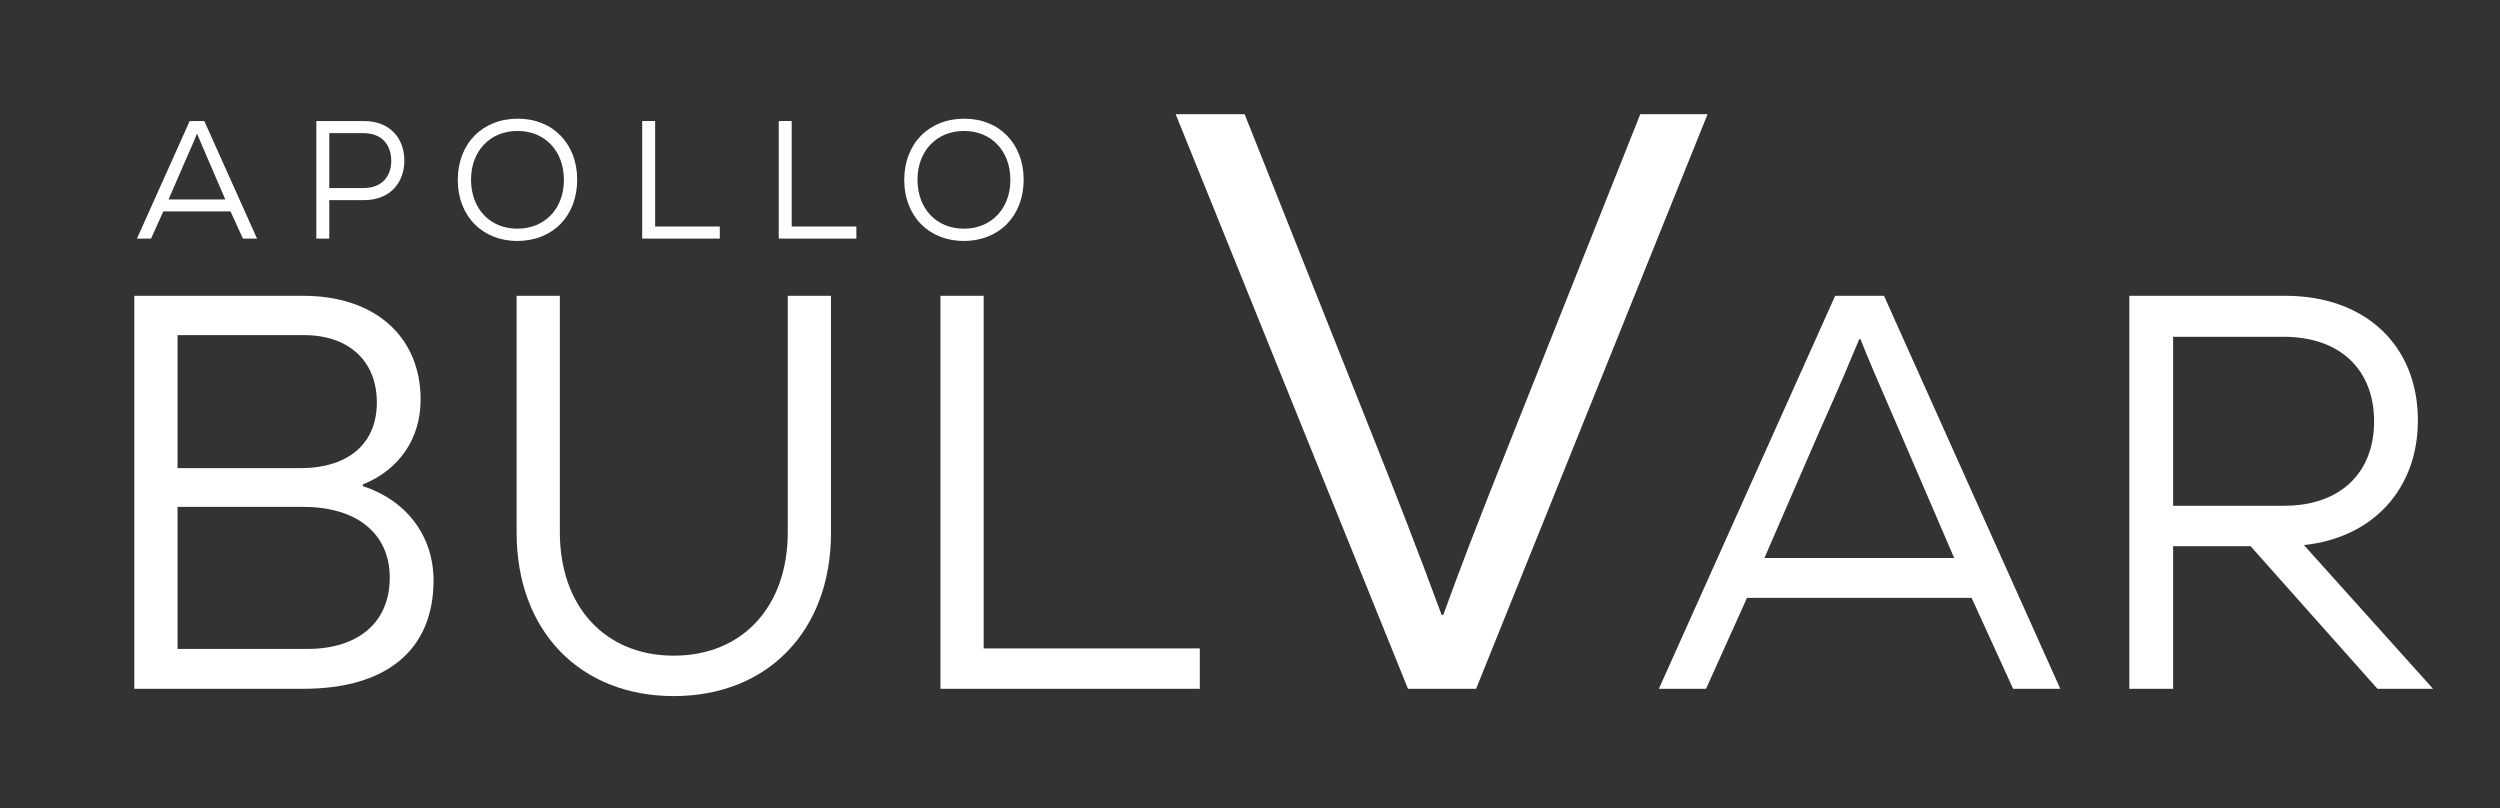
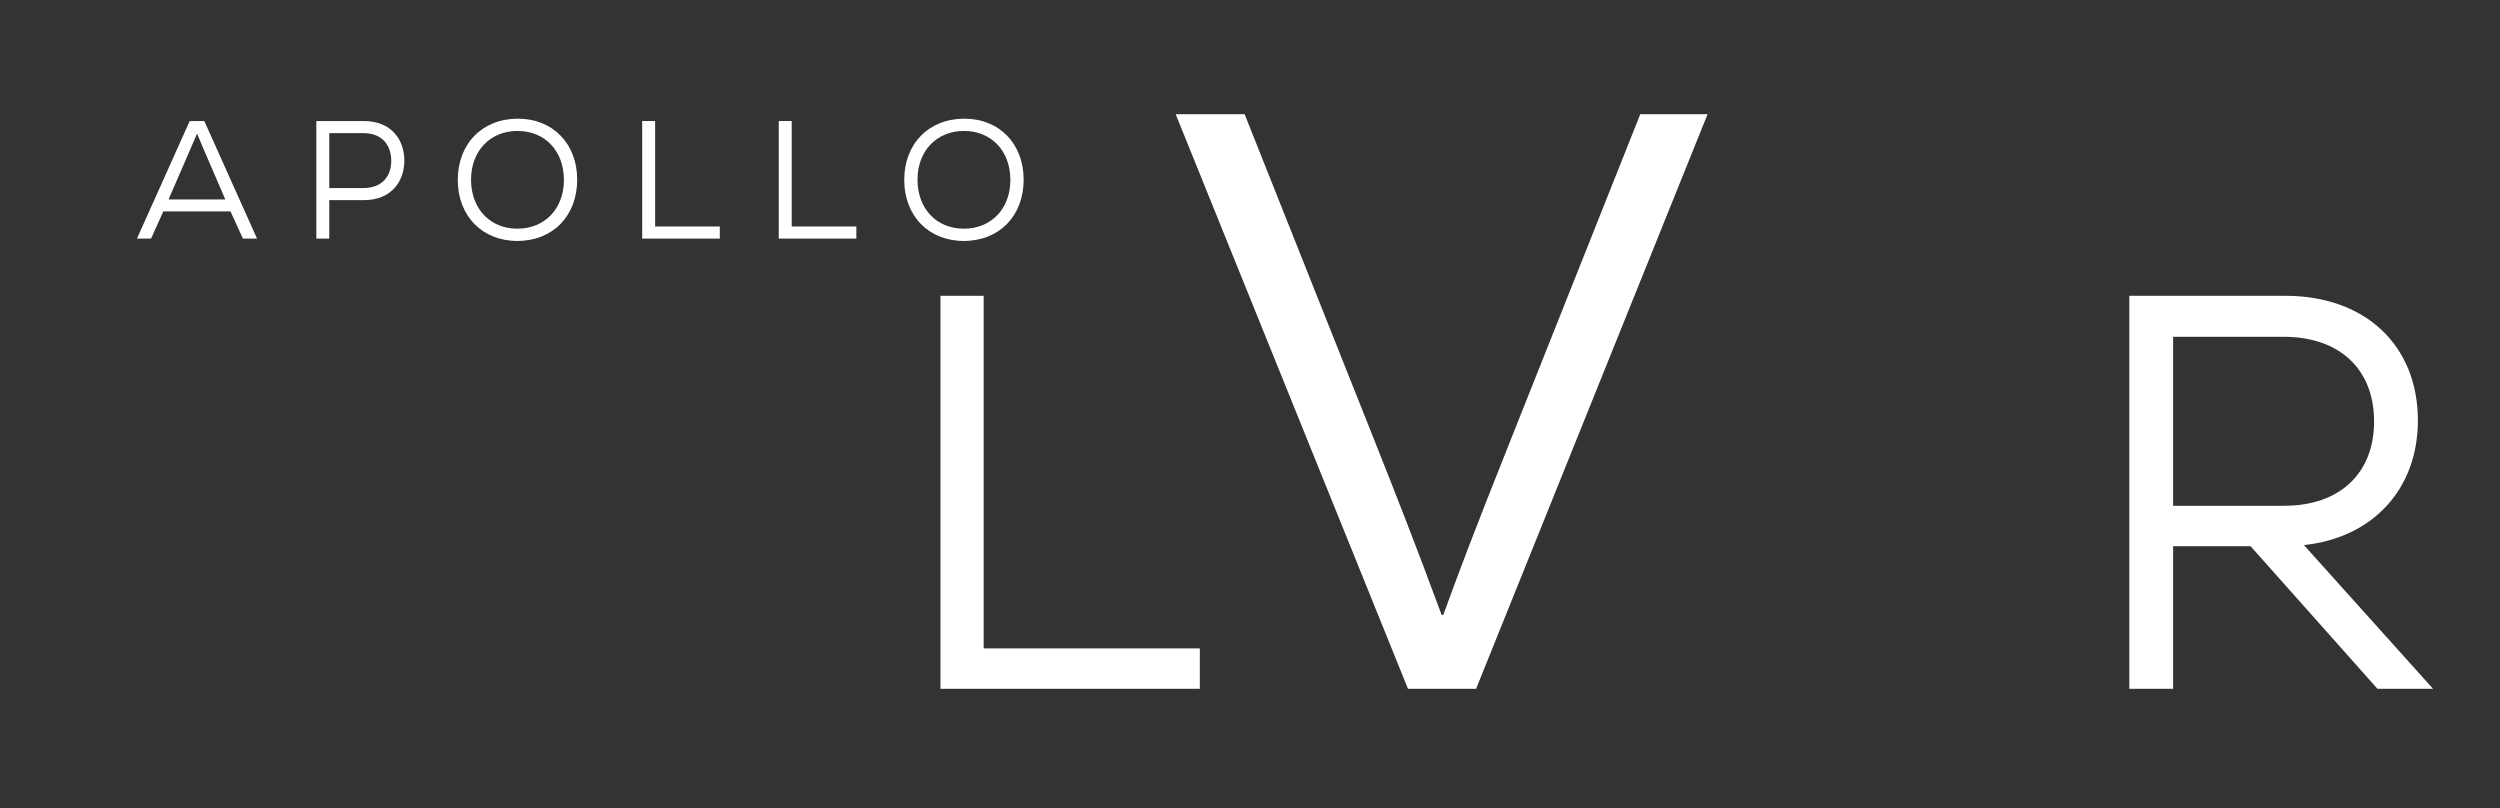
<svg xmlns="http://www.w3.org/2000/svg" id="_x30_" x="0px" y="0px" width="788.828px" height="255.094px" viewBox="0 0 788.828 255.094" xml:space="preserve">
  <rect x="0" y="0" width="788.828" height="255.094" fill="#333333" stroke="none" />
  <g>
-     <path fill="#FFFFFF" d="M72.729,66.701H51.532l-3.869,8.585h-4.451l16.64-37.096h4.611l16.64,37.096h-4.451L72.729,66.701z   M58.421,50.855l-5.246,12.083h17.912L65.84,50.75c-1.854-4.292-2.861-6.571-3.604-8.479H62.13  C61.335,44.178,60.276,46.722,58.421,50.855z" />
+     <path fill="#FFFFFF" d="M72.729,66.701H51.532l-3.869,8.585h-4.451l16.64-37.096h4.611l16.64,37.096h-4.451L72.729,66.701z   M58.421,50.855l-5.246,12.083h17.912L65.84,50.75c-1.854-4.292-2.861-6.571-3.604-8.479H62.13  z" />
    <path fill="#FFFFFF" d="M127.584,50.644c0,6.677-4.187,12.506-12.771,12.506h-10.917v12.136h-4.081V38.19h14.998  C123.397,38.19,127.584,44.02,127.584,50.644z M123.45,50.75c0-4.77-2.703-8.744-8.797-8.744h-10.758v17.329h10.758  C120.748,59.334,123.45,55.413,123.45,50.75z" />
    <path fill="#FFFFFF" d="M144.441,56.791c0-11.447,7.737-19.343,18.972-19.343c11.022,0,18.707,7.896,18.707,19.237  c0,11.446-7.684,19.342-18.918,19.342C152.178,76.027,144.441,68.131,144.441,56.791z M177.933,56.791  c0-9.168-5.988-15.475-14.626-15.475c-8.638,0-14.679,6.307-14.679,15.369c0,9.167,5.988,15.474,14.626,15.474  C171.892,72.159,177.933,65.853,177.933,56.791z" />
    <path fill="#FFFFFF" d="M227.117,71.47v3.815h-24.483V38.19h4.081v33.28H227.117z" />
    <path fill="#FFFFFF" d="M270.206,71.47v3.815h-24.483V38.19h4.081v33.28H270.206z" />
    <path fill="#FFFFFF" d="M285.314,56.791c0-11.447,7.737-19.343,18.972-19.343c11.022,0,18.707,7.896,18.707,19.237  c0,11.446-7.684,19.342-18.918,19.342C293.051,76.027,285.314,68.131,285.314,56.791z M318.806,56.791  c0-9.168-5.988-15.475-14.626-15.475c-8.638,0-14.679,6.307-14.679,15.369c0,9.167,5.988,15.474,14.626,15.474  C312.765,72.159,318.806,65.853,318.806,56.791z" />
  </g>
  <g>
-     <path fill="#FFFFFF" d="M136.795,183.146c0,21.965-14.88,34.188-41.096,34.188H42.38V93.336h53.319  c22.497,0,37.022,12.754,37.022,32.771c0,12.223-6.731,22.142-18.245,26.748v0.531  C128.116,157.815,136.795,168.975,136.795,183.146z M56.02,105.736v41.982h38.616c15.411,0,24.268-7.794,24.268-20.725  c0-13.108-8.857-21.257-23.028-21.257H56.02z M122.979,182.26c0-13.817-10.274-22.319-27.279-22.319H56.02v44.816h40.919  C113.236,204.757,122.979,196.254,122.979,182.26z" />
-     <path fill="#FFFFFF" d="M163.007,168.089V93.336h13.64v74.576c0,23.56,14.348,38.971,35.959,38.971  c21.611,0,35.959-15.411,35.959-38.971V93.336h13.64v74.753c0,31-20.017,51.547-49.599,51.547  C183.024,219.637,163.007,199.089,163.007,168.089z" />
    <path fill="#FFFFFF" d="M378.58,204.58v12.754h-81.838V93.336h13.64V204.58H378.58z" />
    <path fill="#FFFFFF" d="M370.962,36.032h21.756l39.886,100.234c8.029,20.202,14.246,36.001,22.274,57.758h0.518  c5.698-15.541,8.547-23.311,22.274-57.758l39.886-100.234h21.238l-73.039,181.302H444.26L370.962,36.032z" />
-     <path fill="#FFFFFF" d="M622.094,188.637h-70.856l-12.931,28.697h-14.879l55.622-123.998h15.411l55.622,123.998h-14.88  L622.094,188.637z M574.266,135.673l-17.536,40.388h59.873l-17.537-40.742c-6.2-14.348-9.565-21.965-12.045-28.342h-0.354  C584.009,113.353,580.466,121.856,574.266,135.673z" />
    <path fill="#FFFFFF" d="M710.129,172.341h-24.446v44.993h-13.816V93.336h49.245c25.154,0,41.805,15.588,41.805,39.325  c0,21.611-14.172,37.022-35.959,39.325l40.742,45.348h-17.537L710.129,172.341z M720.58,106.268h-34.897v53.319h35.075  c17.535,0,28.342-10.274,28.342-26.571C749.1,116.542,738.293,106.268,720.58,106.268z" />
  </g>
</svg>